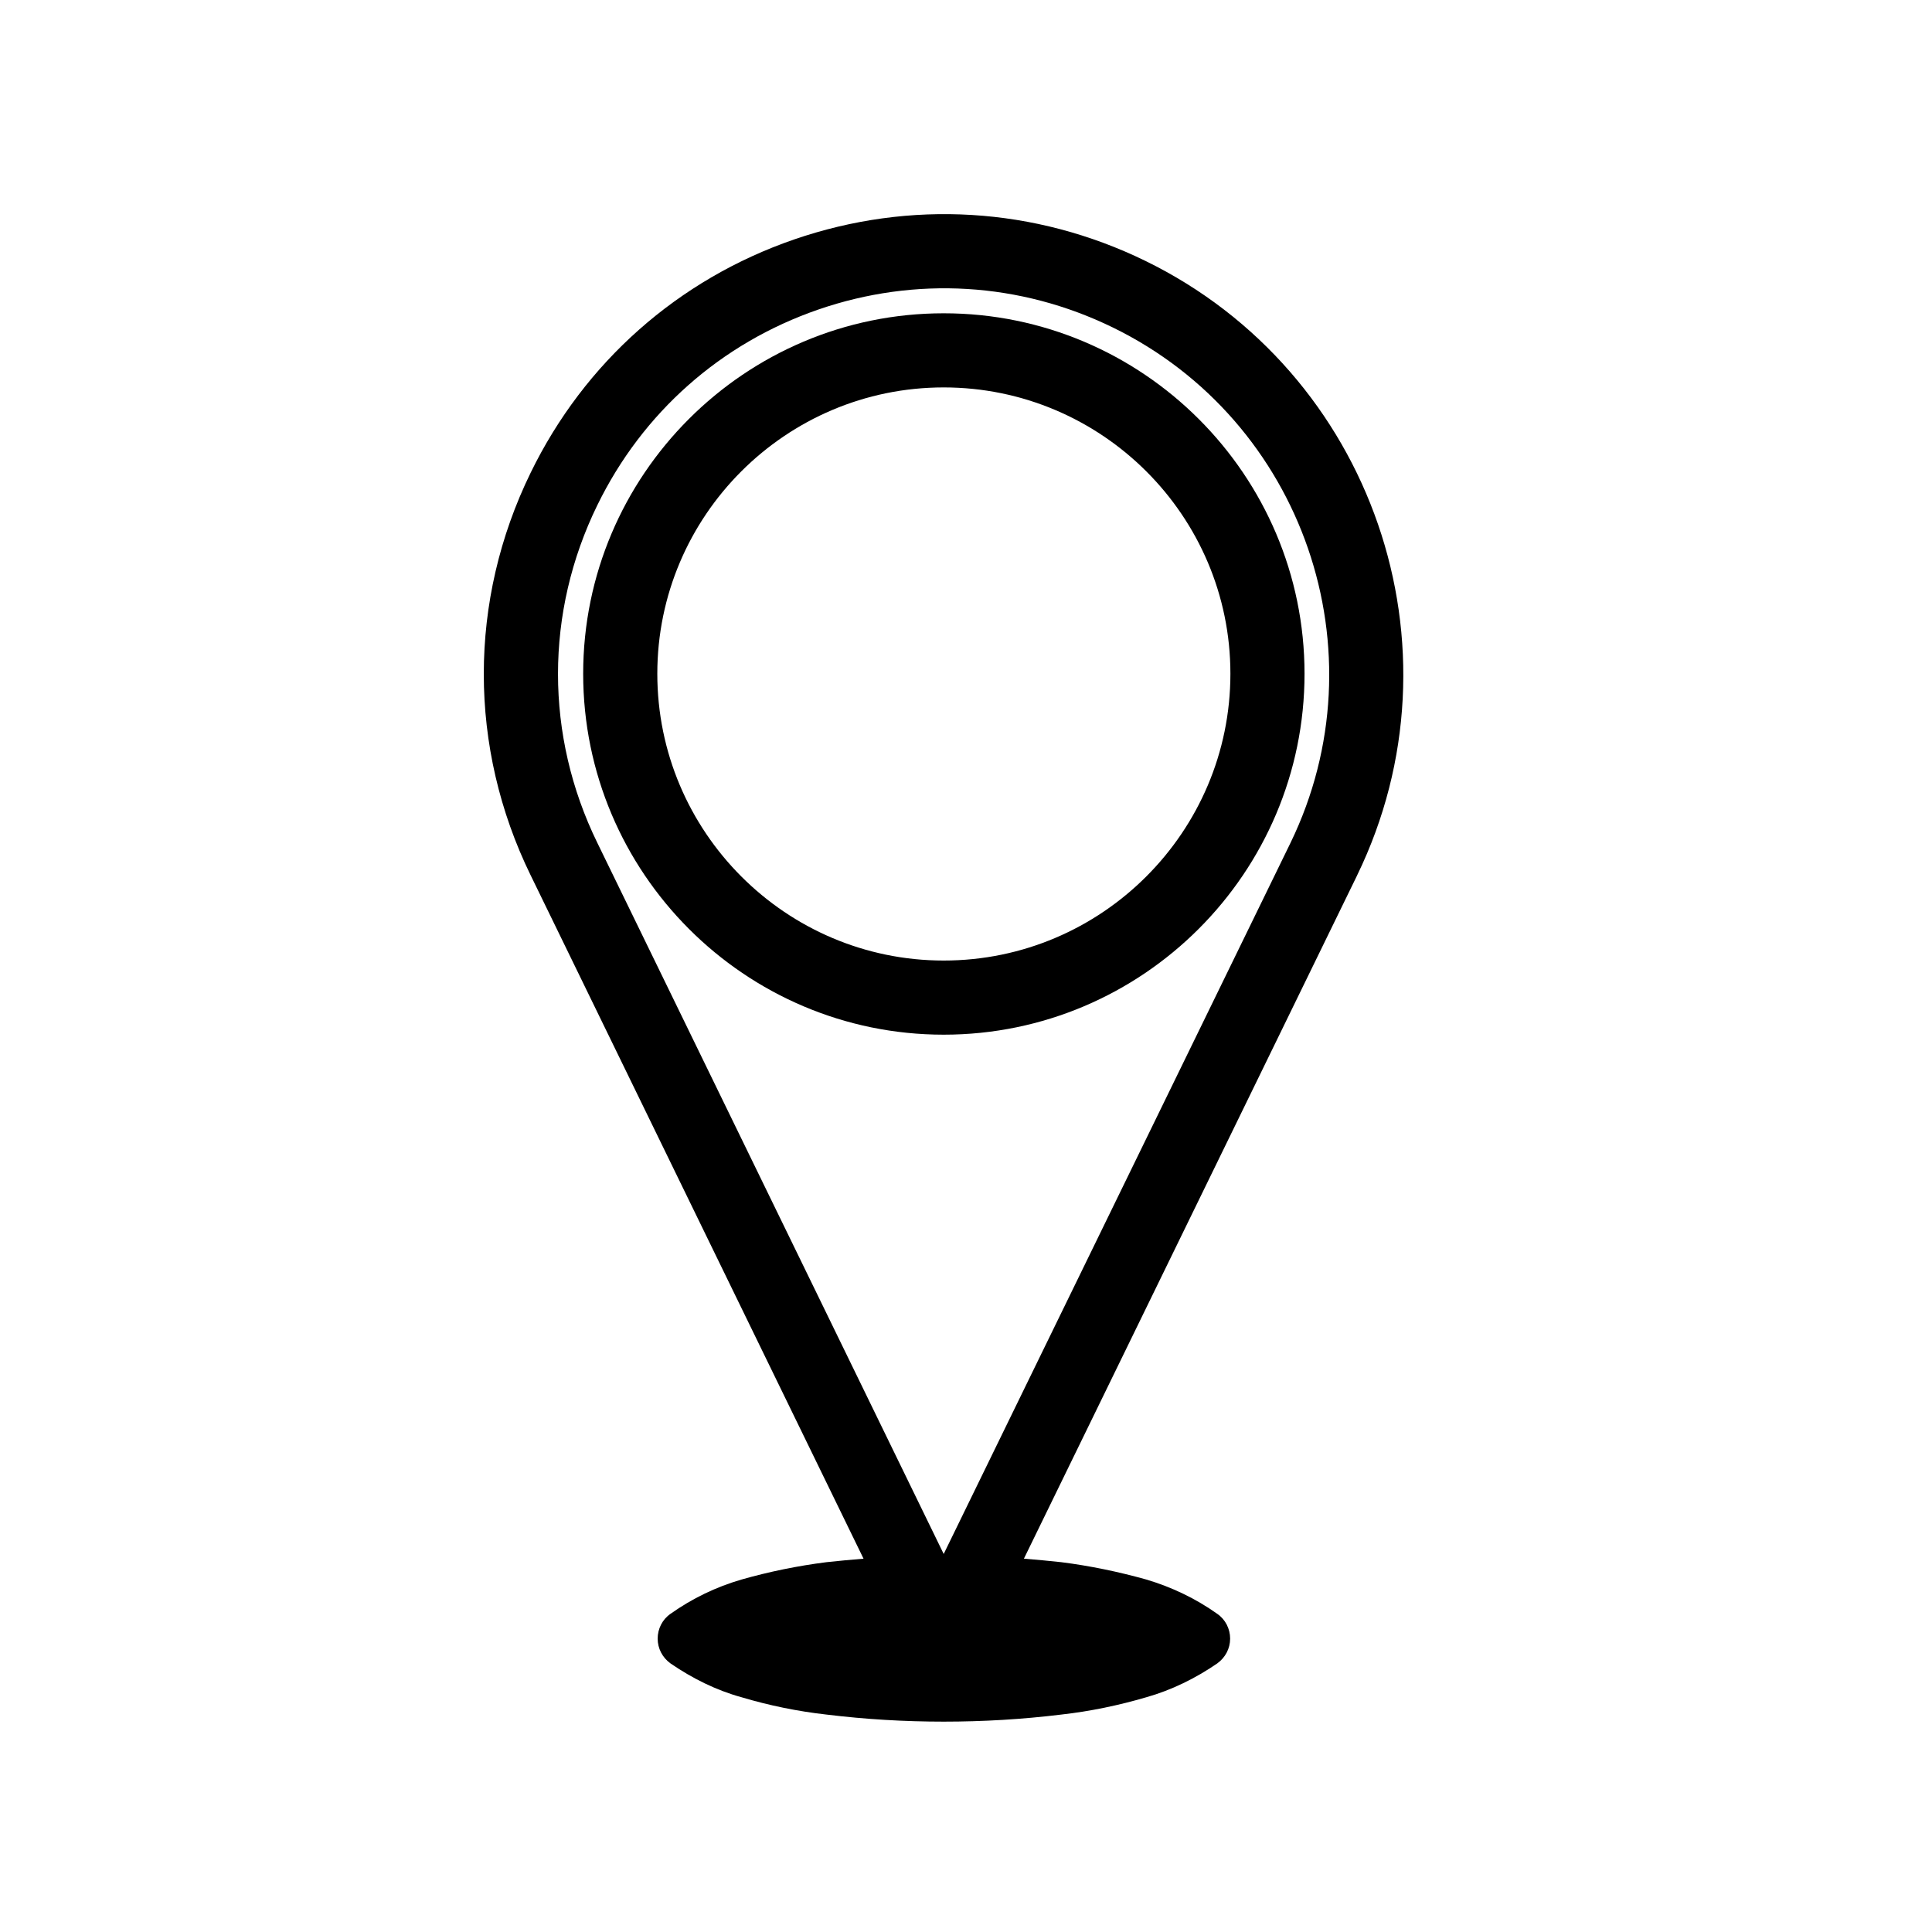
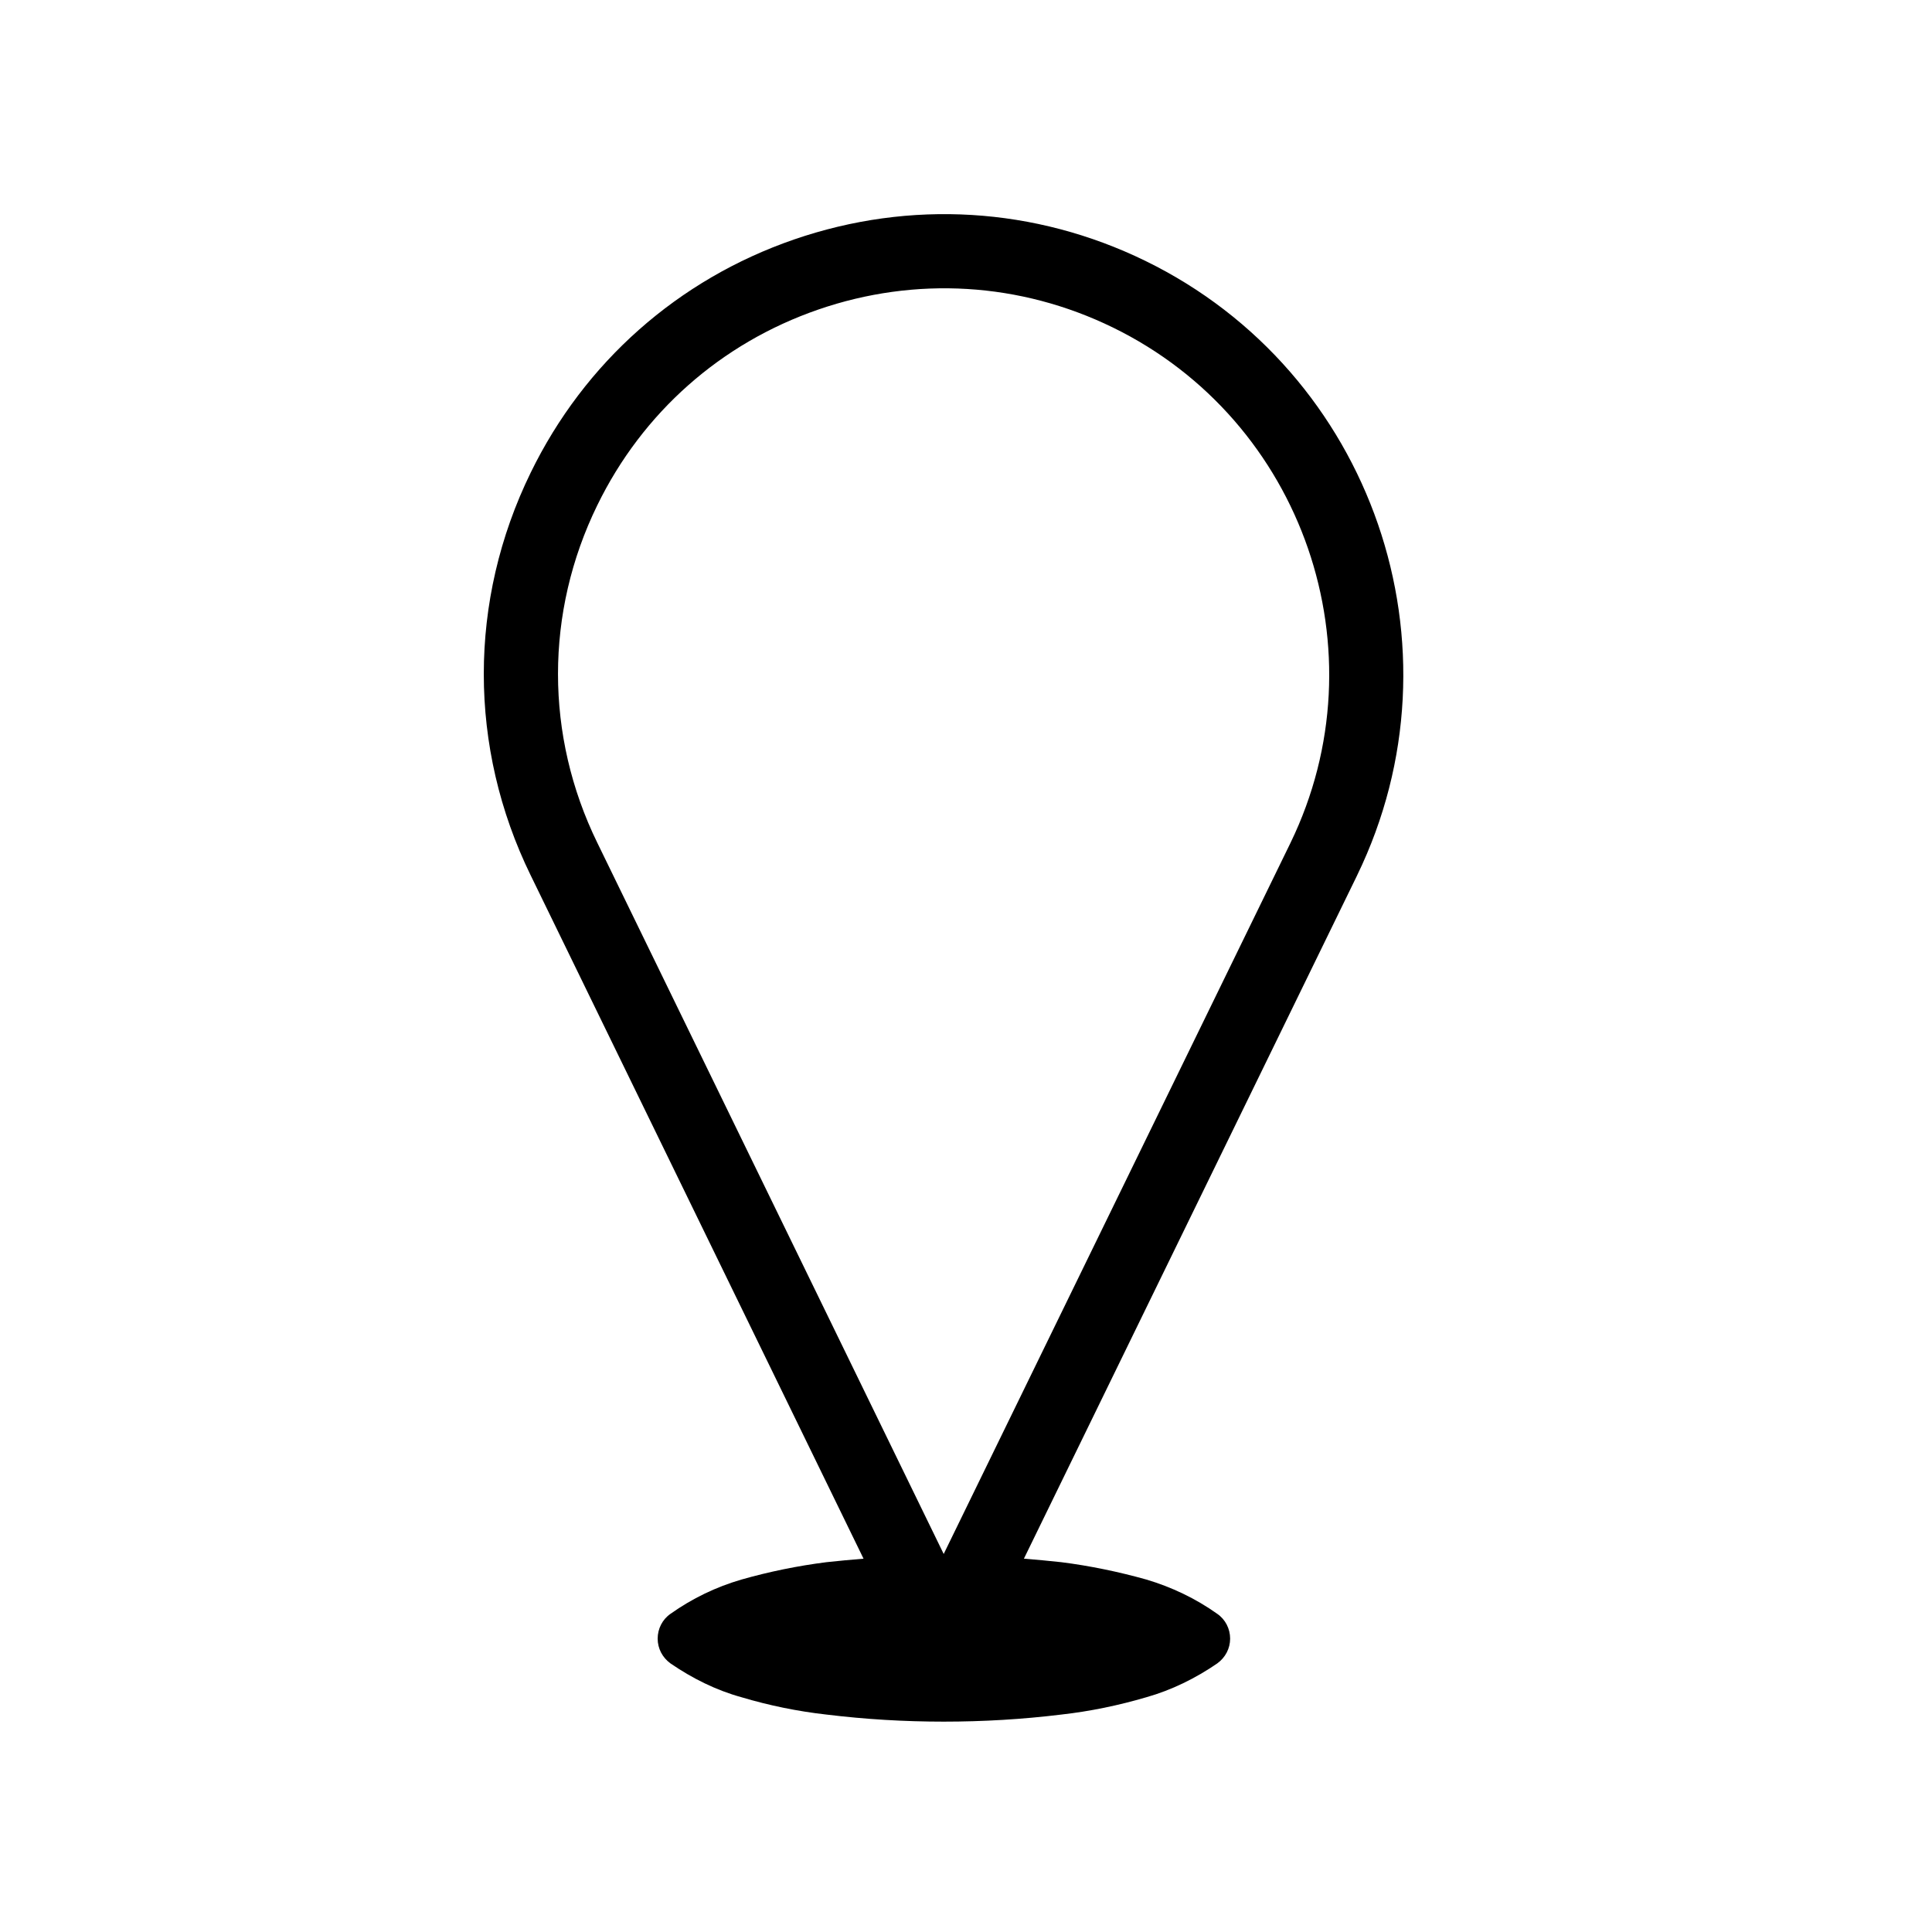
<svg xmlns="http://www.w3.org/2000/svg" fill="#000000" width="800px" height="800px" version="1.1" viewBox="144 144 512 512">
  <g>
    <path d="m284.64 375.98 88.207 181.09c-3.289 0.262-6.578 0.574-9.836 0.926-7.609 0.961-15.219 2.523-22.516 4.602-6.797 1.98-13.043 5.004-18.793 9.074-2.172 1.496-3.414 3.977-3.414 6.586 0 2.602 1.246 5.008 3.414 6.578 5.754 3.934 12 7.074 18.793 8.949 7.289 2.18 14.906 3.742 22.516 4.594 10.324 1.258 20.656 1.875 31.078 1.875s20.852-0.613 31.164-1.875c7.621-0.852 15.145-2.414 22.555-4.594 6.644-1.875 13.027-5.012 18.758-8.949 2.18-1.57 3.43-3.981 3.43-6.578 0-2.609-1.25-5.09-3.43-6.586-5.727-4.07-12.105-7.094-18.758-9.074-7.41-2.074-14.934-3.637-22.555-4.602-3.273-0.352-6.59-0.672-9.906-0.934l88.301-181.07c0.004-0.012 0.004-0.012 0.004-0.016v-0.004c29.328-60.391 4.137-133.45-56.148-162.85-29.242-14.258-62.285-16.262-93.055-5.664-30.762 10.605-55.559 32.562-69.812 61.801-16.57 33.91-16.574 72.805 0.004 106.73-0.004 0-0.004 0 0 0zm17.66-98.102c11.961-24.531 32.758-42.941 58.559-51.844 25.809-8.898 53.52-7.211 78.035 4.742 50.559 24.66 71.688 85.934 47.102 136.59v0.004l-91.906 188.45-91.785-188.45-0.004-0.004c0-0.004-0.004-0.004-0.004-0.012-13.895-28.426-13.895-61.051 0.004-89.484z" />
-     <path d="m394.09 418.2c52.73 0 95.625-42.914 95.625-95.652 0-52.668-42.898-95.523-95.625-95.523-52.684 0-95.543 42.855-95.543 95.523 0 52.746 42.859 95.652 95.543 95.652zm0-171.53c41.891 0 75.98 34.039 75.98 75.879 0 41.906-34.086 76.004-75.98 76.004-41.852 0-75.895-34.098-75.895-76.004 0-41.84 34.043-75.879 75.895-75.879z" />
  </g>
</svg>